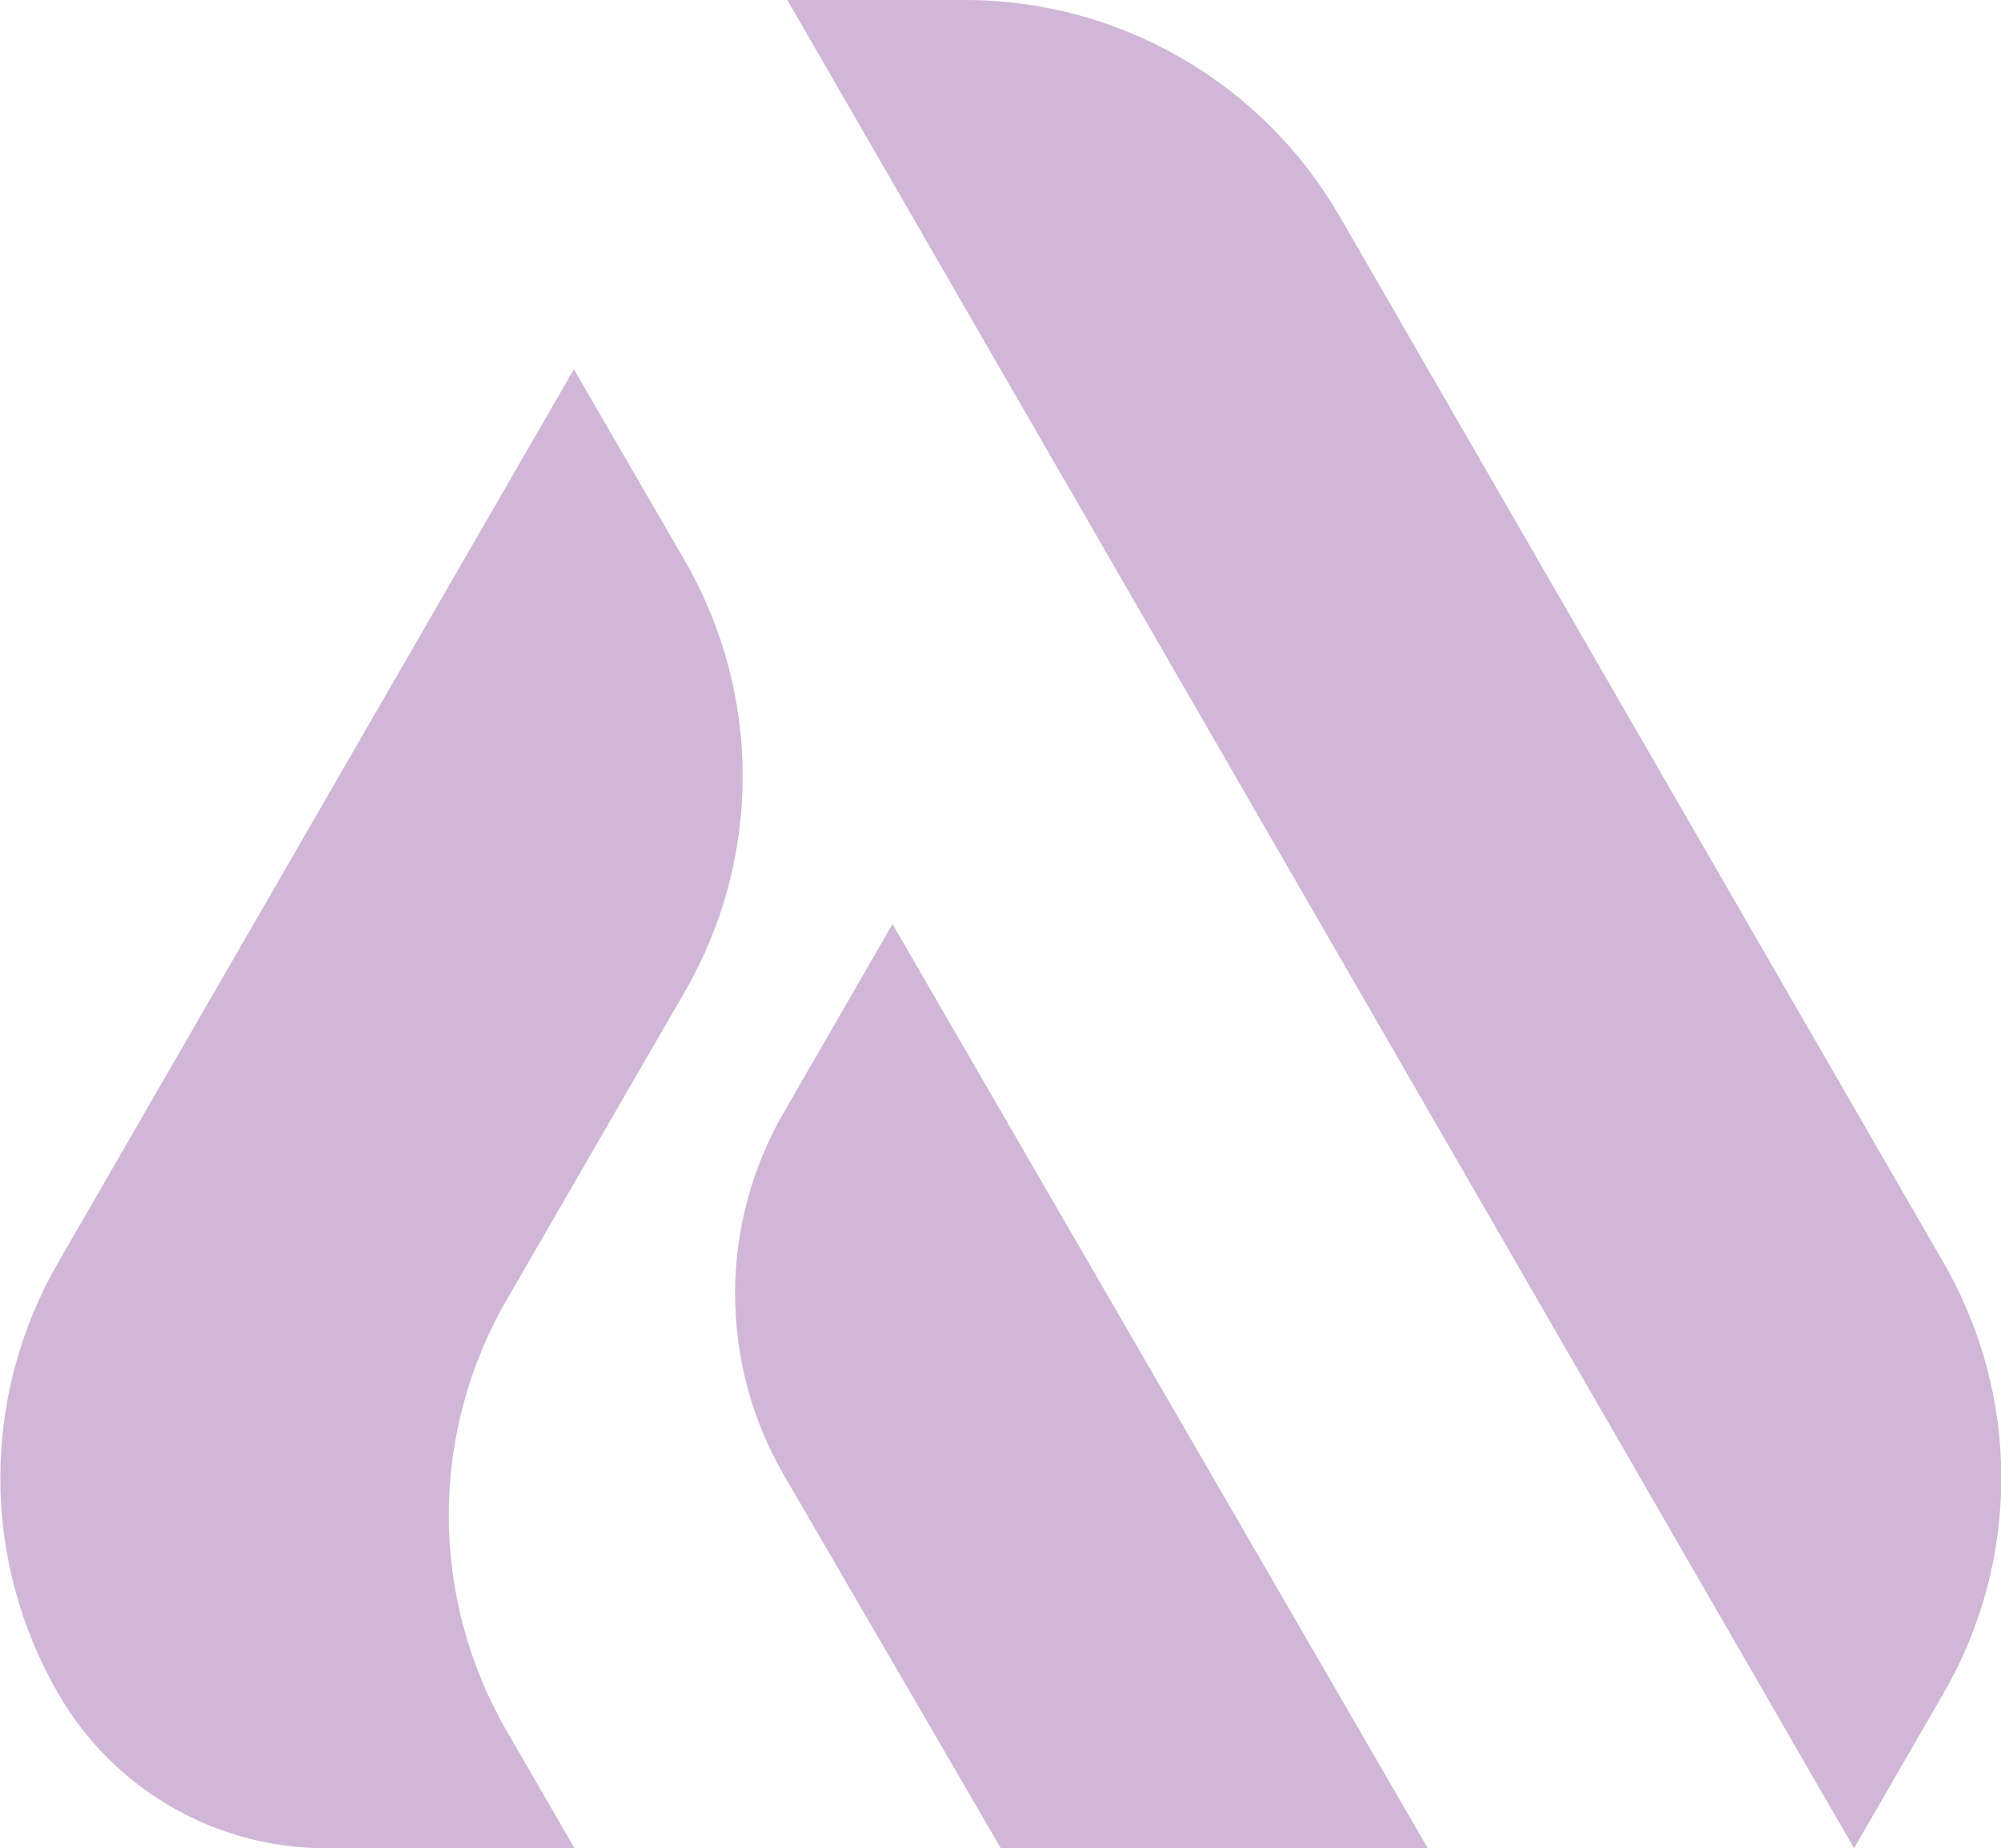
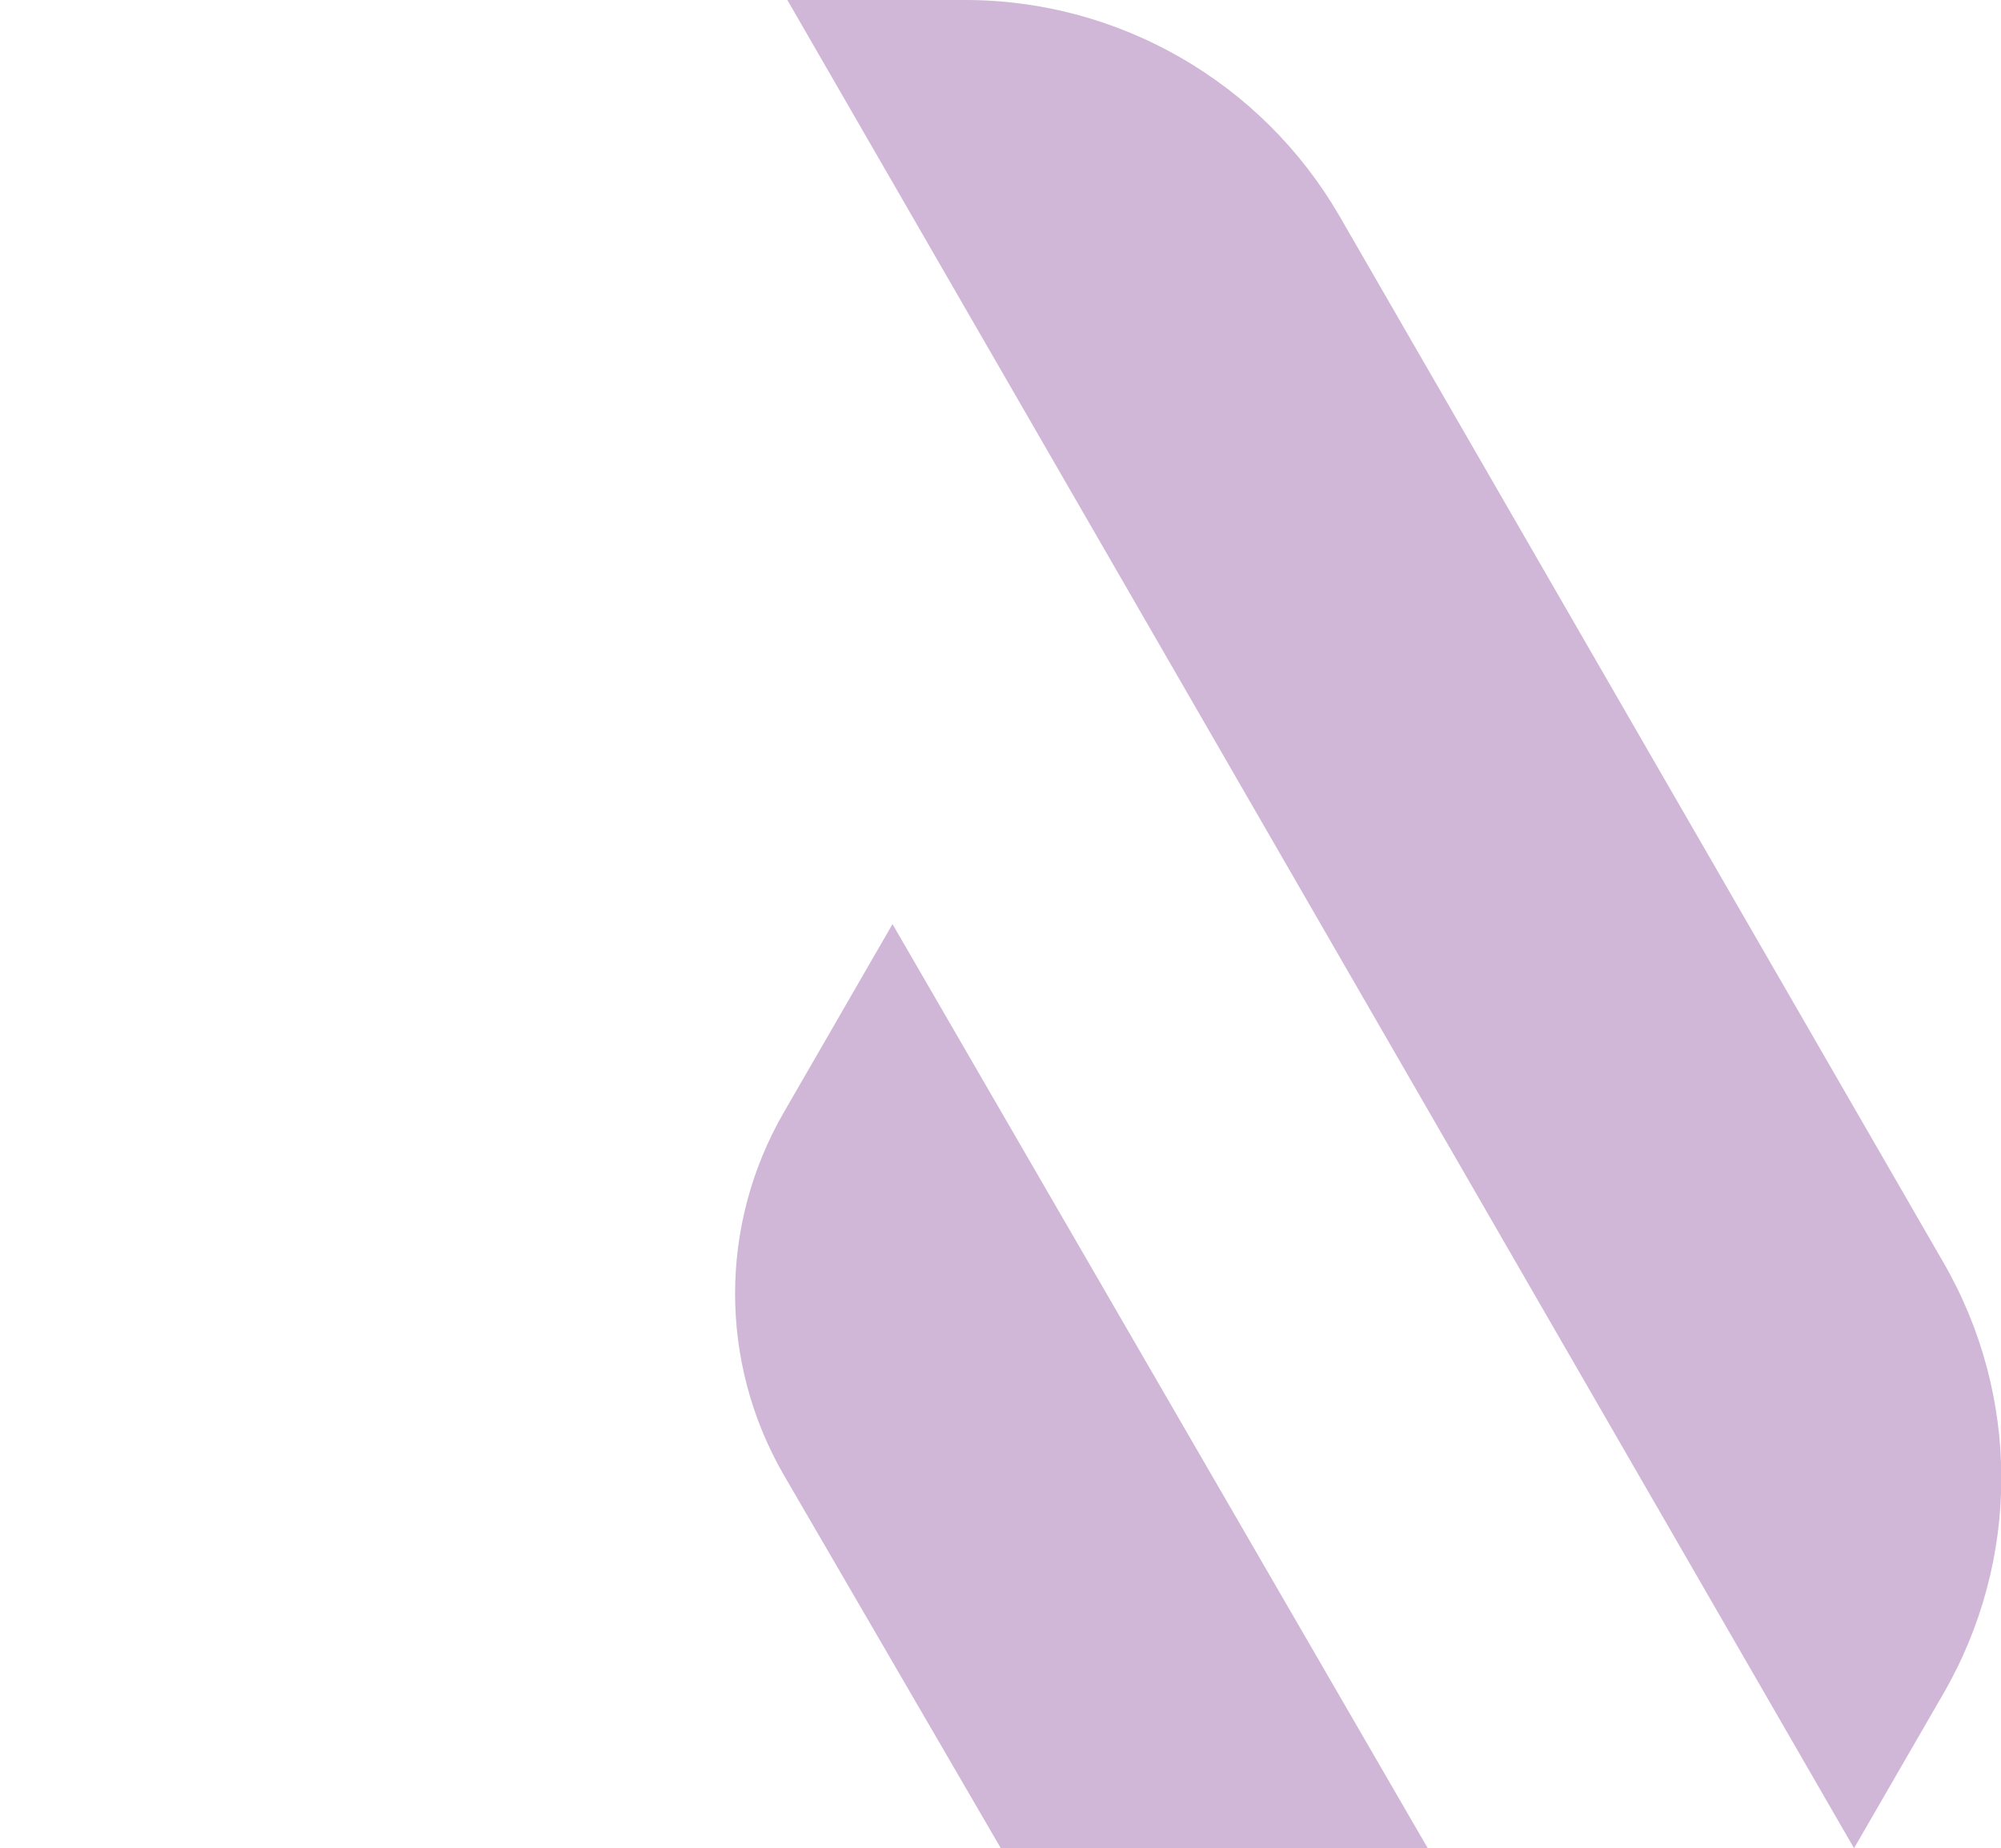
<svg xmlns="http://www.w3.org/2000/svg" id="Layer_2" data-name="Layer 2" viewBox="0 0 31.59 29.18">
  <defs>
    <style>
      .cls-1 {
        fill: #d0b6d7;
      }
    </style>
  </defs>
  <g id="Layer_1-2" data-name="Layer 1">
    <g>
      <path class="cls-1" d="M14.09,14.59l-1.72,2.98c-1.02,1.77-1.02,3.94,0,5.71l3.43,5.9h6.74l-8.45-14.59Z" />
      <path class="cls-1" d="M12.43,0h2.81c2.43,0,4.68,1.3,5.9,3.4l9.54,16.53c1.22,2.11,1.22,4.7,0,6.81l-1.41,2.44L12.43,0Z" />
-       <path class="cls-1" d="M9.06,5.83l1.75,3.02c1.22,2.11,1.22,4.7,0,6.81l-2.81,4.86c-1.22,2.11-1.22,4.7,0,6.81l1.07,1.85h-3.93c-1.74,0-3.35-.93-4.22-2.44h0c-1.22-2.11-1.22-4.7,0-6.81L9.06,5.83Z" />
    </g>
  </g>
</svg>